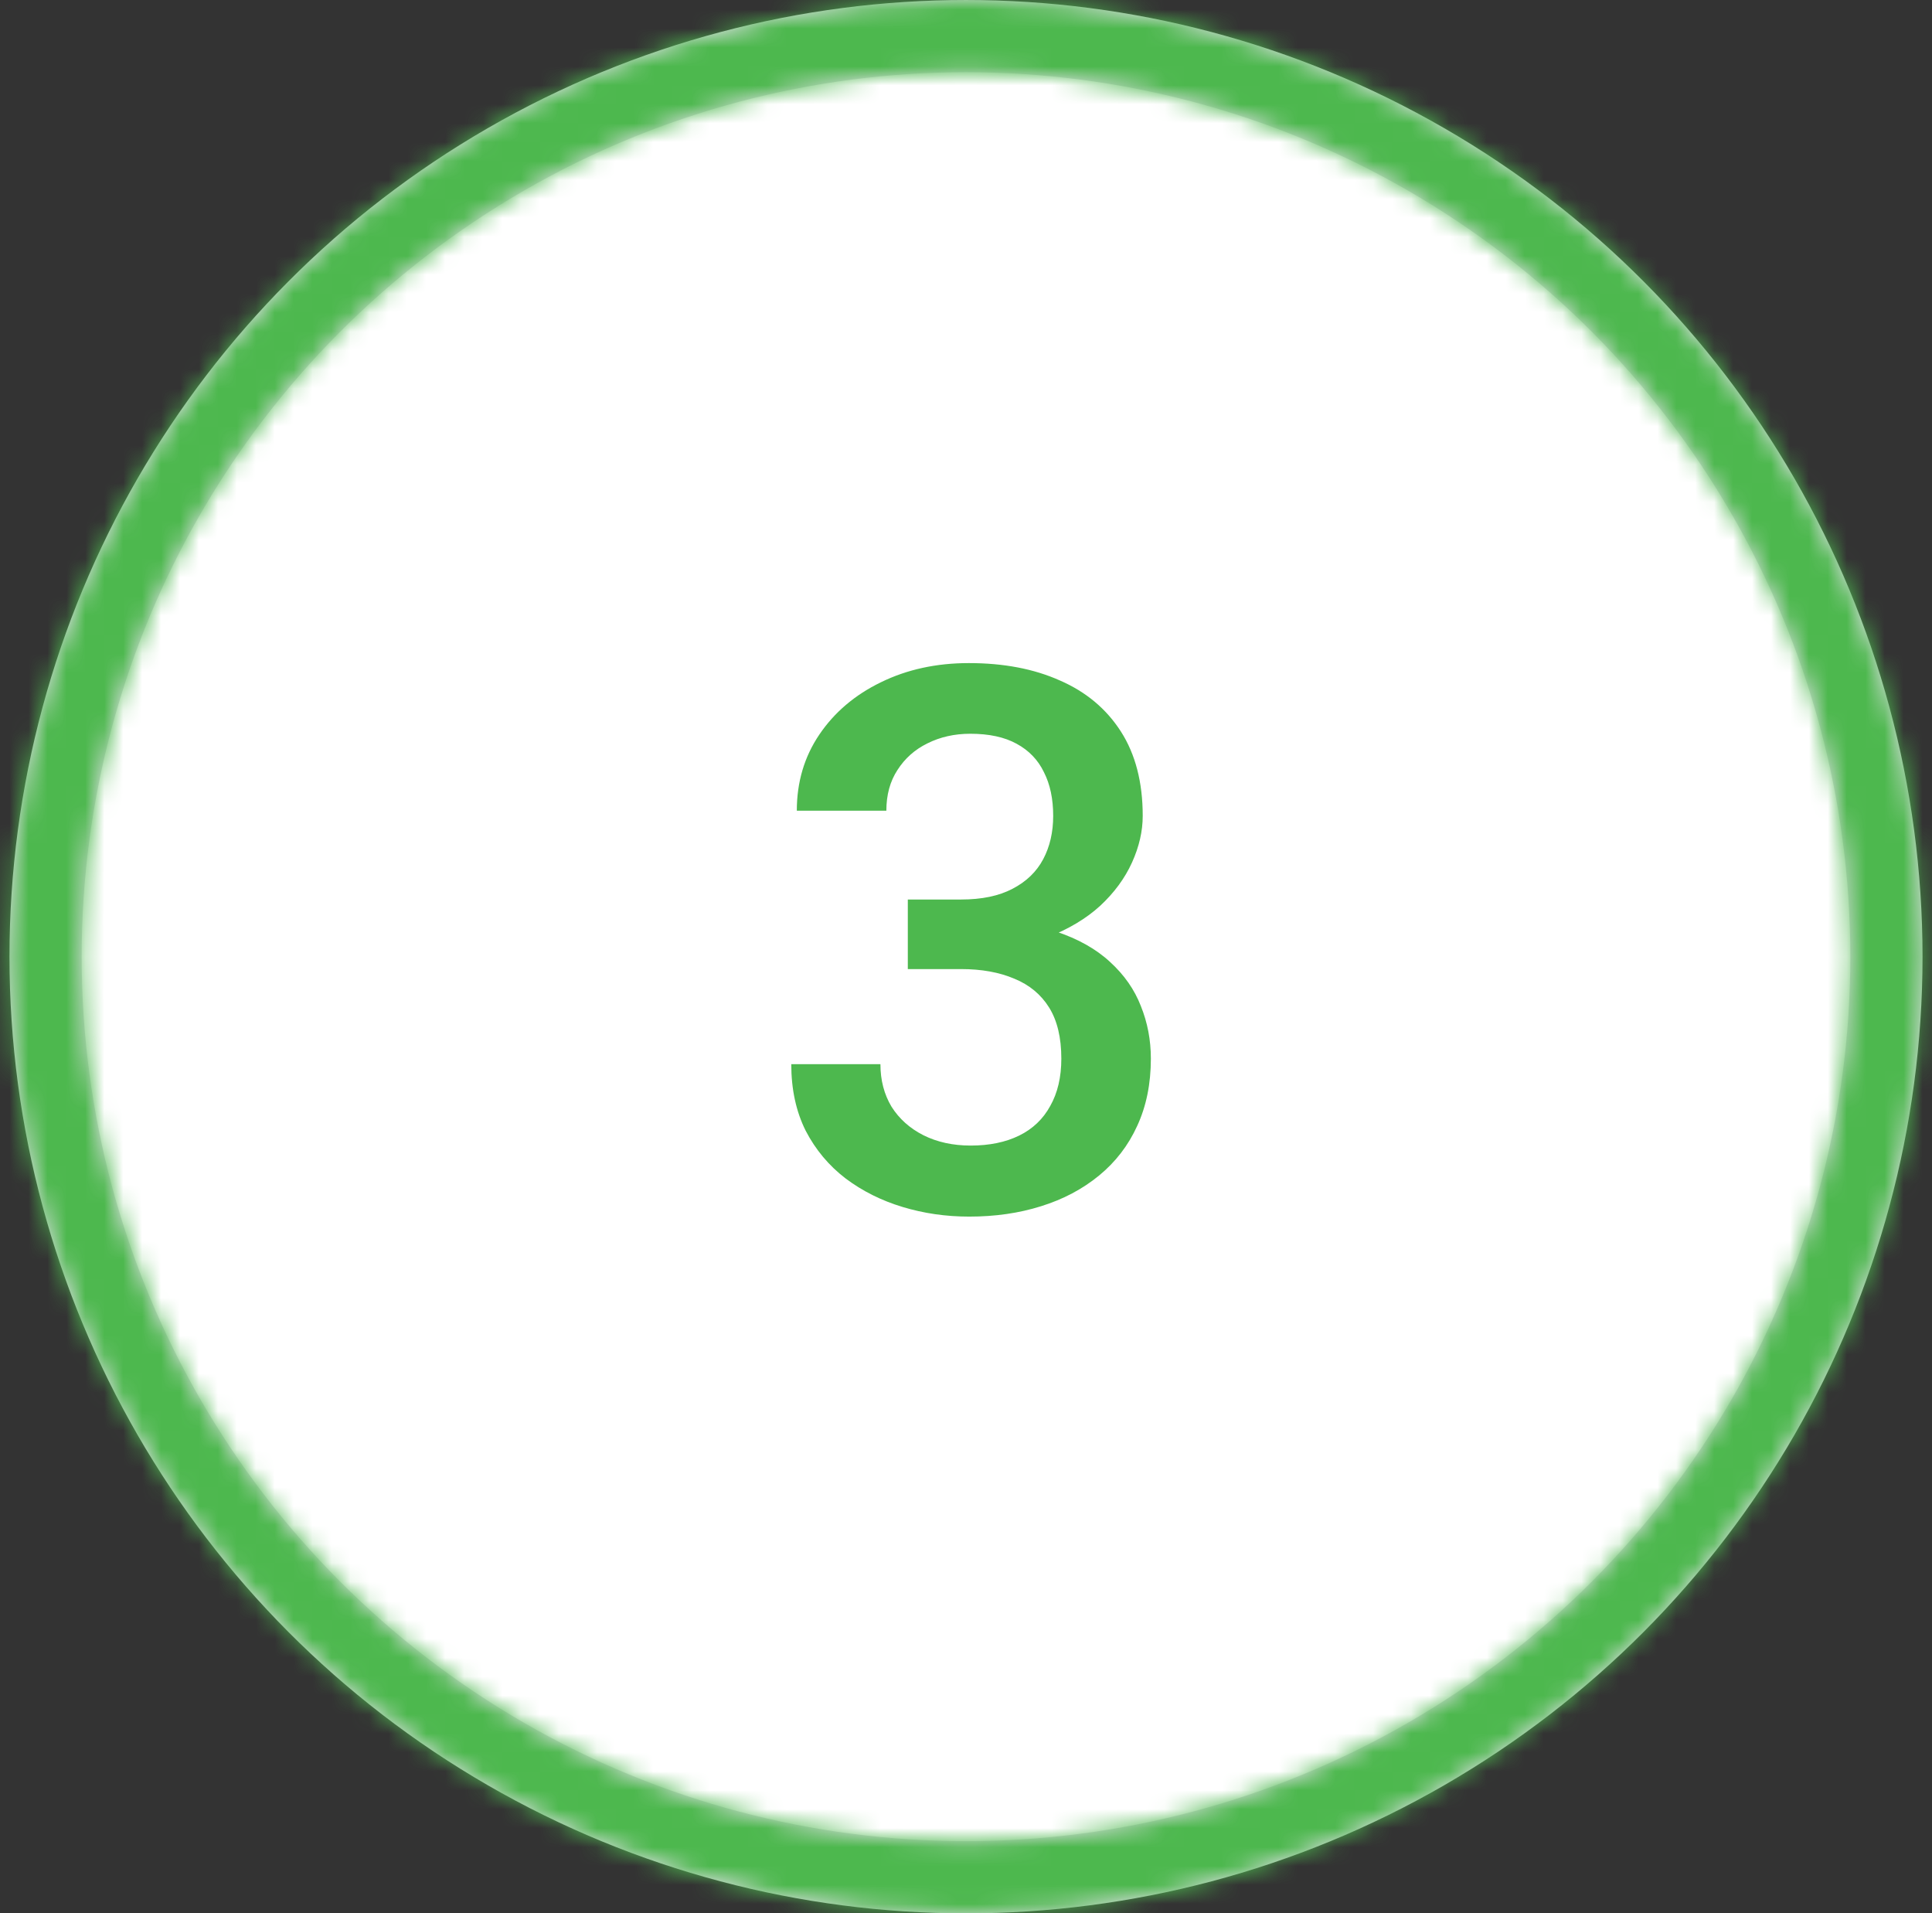
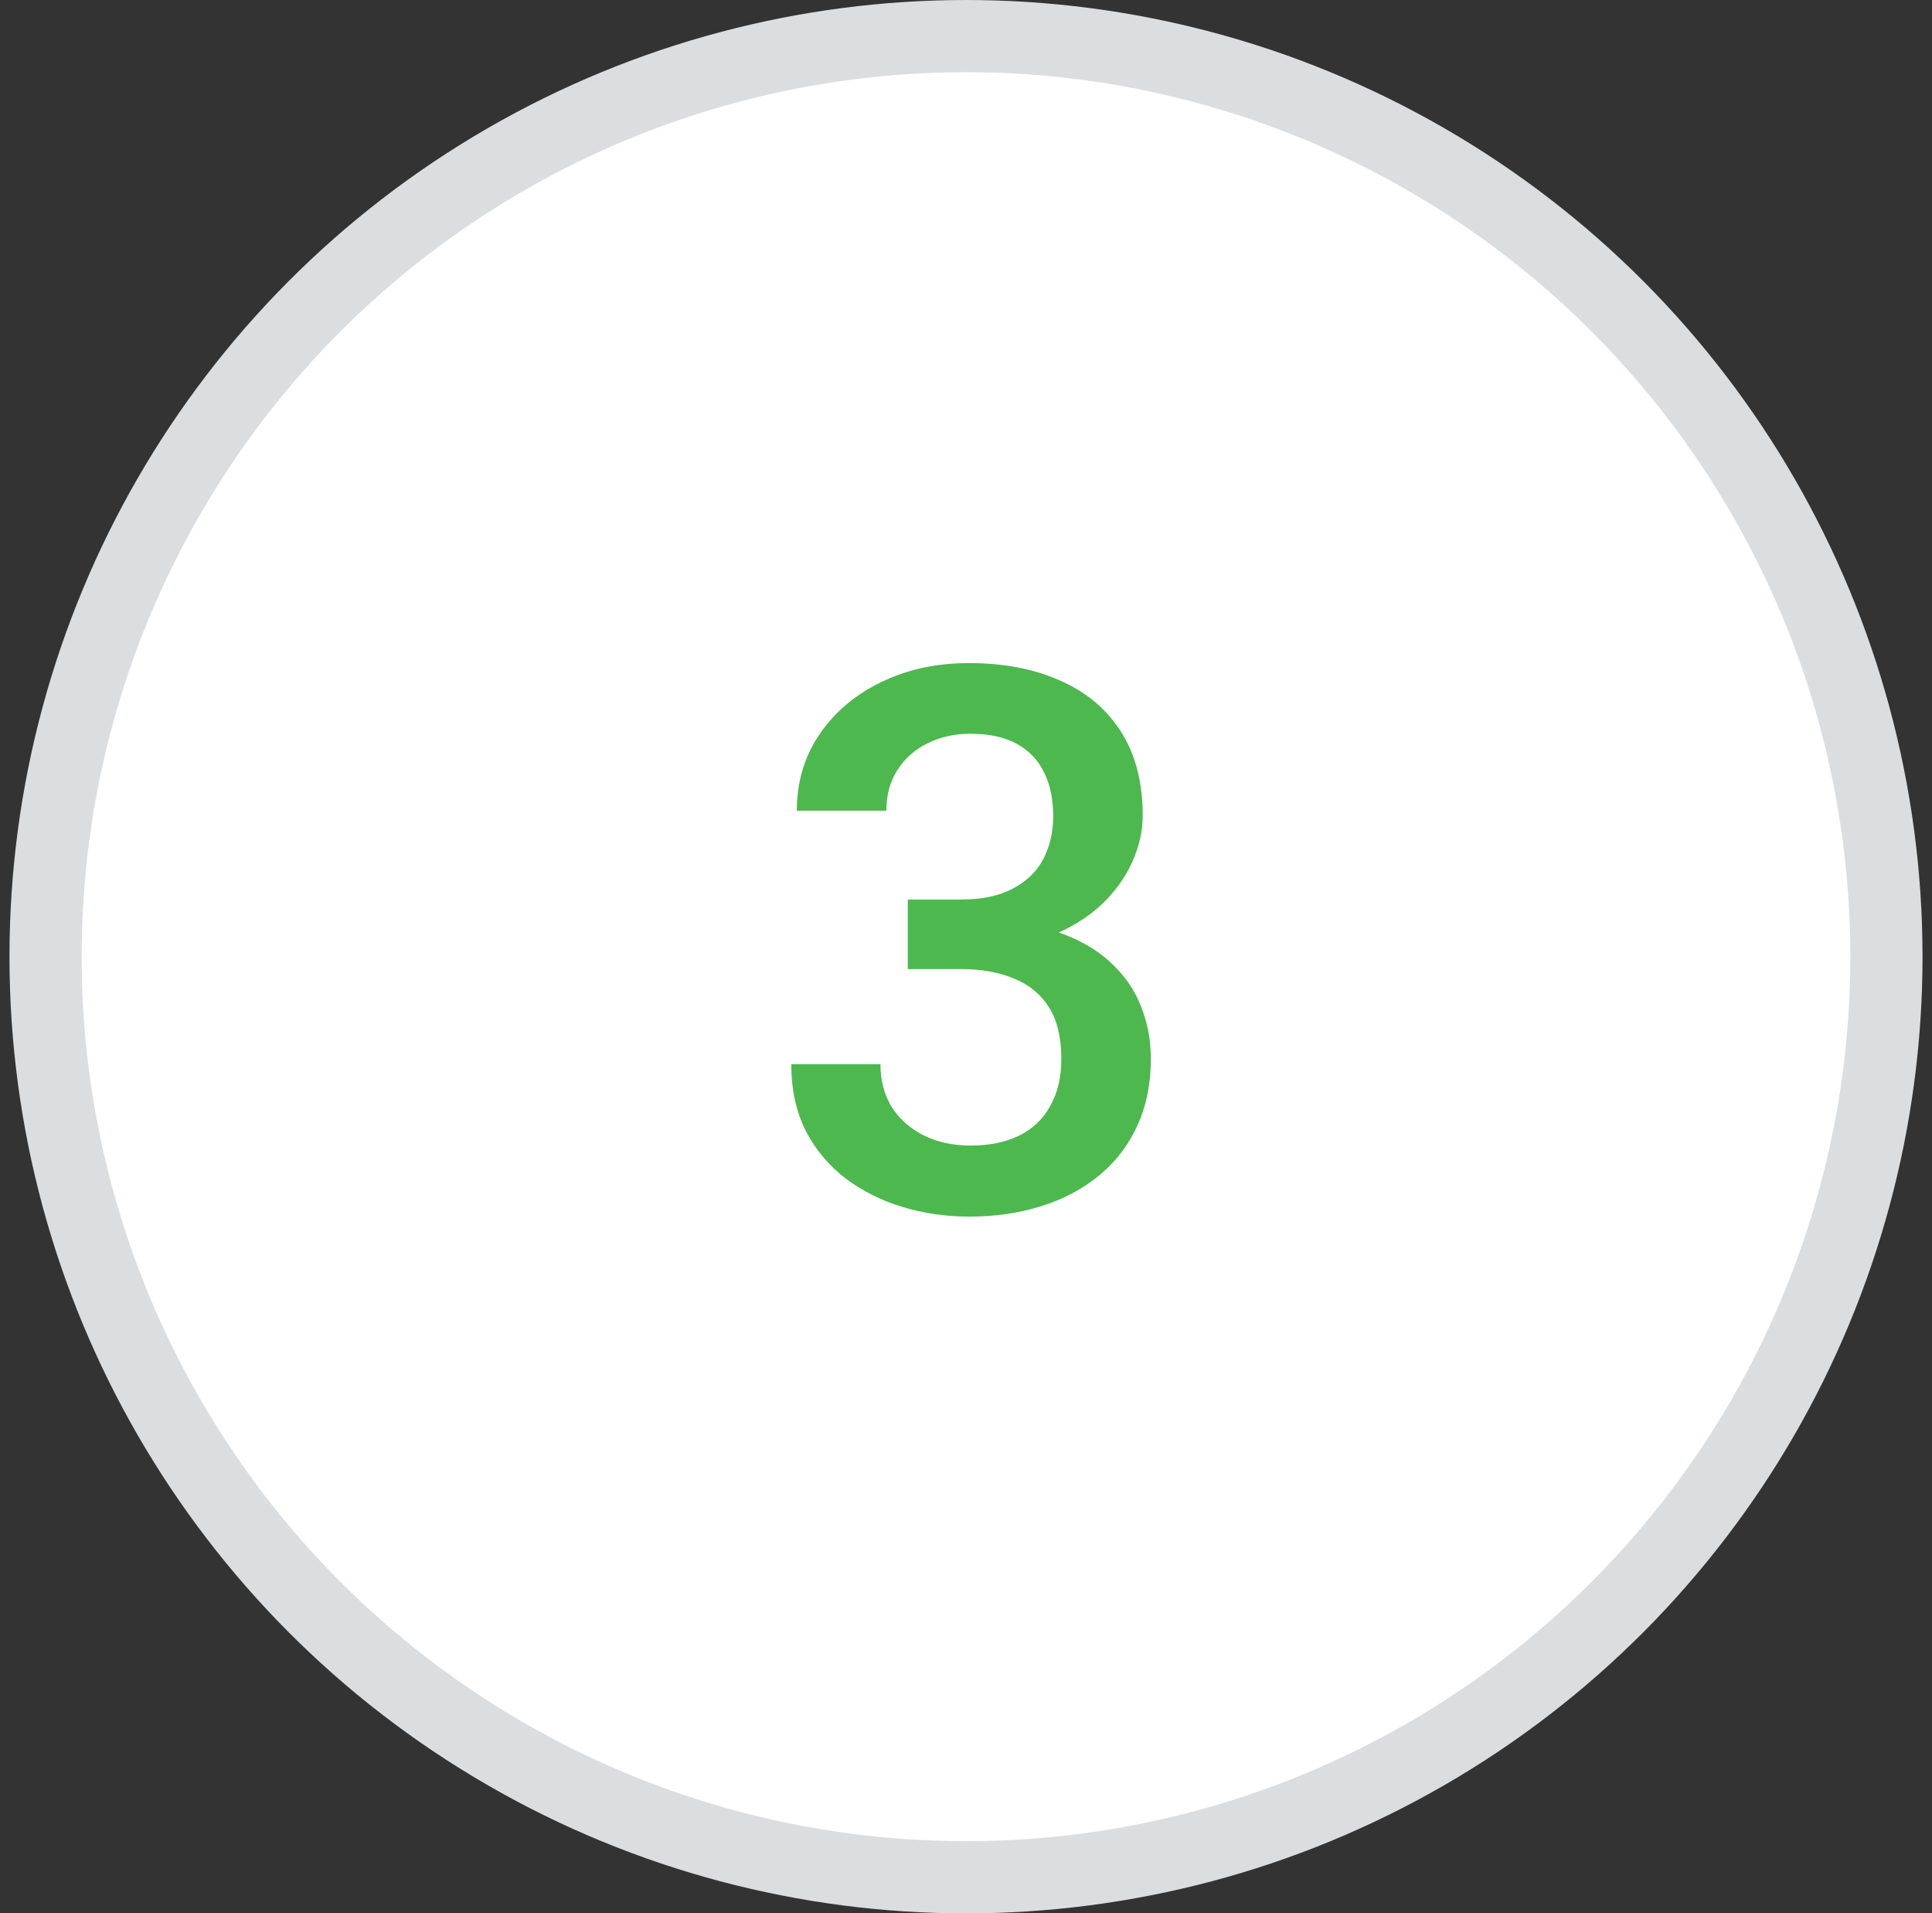
<svg xmlns="http://www.w3.org/2000/svg" width="102" height="101" viewBox="0 0 102 101" fill="none">
  <rect x="0" y="0" width="102" height="101" fill="#333333" stroke="none" />
  <circle cx="51" cy="50.5" r="48.594" fill="white" stroke="#DBDEE1" stroke-width="3.811" />
  <mask id="path-2-inside-1_6550_9240" fill="white">
    <path d="M101.5 50.5C101.5 78.39 78.89 101 51 101C23.11 101 0.5 78.39 0.5 50.5C0.5 22.61 23.11 0 51 0C78.89 0 101.5 22.61 101.5 50.5ZM4.271 50.5C4.271 76.308 25.192 97.229 51 97.229C76.808 97.229 97.729 76.308 97.729 50.5C97.729 24.692 76.808 3.771 51 3.771C25.192 3.771 4.271 24.692 4.271 50.5Z" />
  </mask>
-   <path d="M101.5 50.5C101.5 78.39 78.89 101 51 101C23.11 101 0.5 78.39 0.5 50.5C0.5 22.61 23.11 0 51 0C78.89 0 101.5 22.61 101.5 50.5ZM4.271 50.5C4.271 76.308 25.192 97.229 51 97.229C76.808 97.229 97.729 76.308 97.729 50.5C97.729 24.692 76.808 3.771 51 3.771C25.192 3.771 4.271 24.692 4.271 50.5Z" fill="white" stroke="#4DB84E" stroke-width="7.623" mask="url(#path-2-inside-1_6550_9240)" />
  <path d="M47.928 47.482H50.74C51.834 47.482 52.739 47.293 53.455 46.916C54.184 46.538 54.725 46.017 55.076 45.353C55.428 44.689 55.603 43.927 55.603 43.068C55.603 42.169 55.441 41.401 55.115 40.763C54.803 40.112 54.321 39.611 53.67 39.259C53.032 38.908 52.218 38.732 51.228 38.732C50.395 38.732 49.64 38.901 48.963 39.24C48.299 39.565 47.772 40.034 47.381 40.646C46.99 41.245 46.795 41.961 46.795 42.794H42.068C42.068 41.284 42.465 39.943 43.26 38.771C44.054 37.599 45.135 36.681 46.502 36.017C47.882 35.34 49.432 35.002 51.15 35.002C52.986 35.002 54.588 35.307 55.955 35.919C57.335 36.518 58.41 37.417 59.178 38.615C59.946 39.813 60.33 41.297 60.33 43.068C60.33 43.875 60.141 44.696 59.764 45.529C59.386 46.362 58.826 47.124 58.084 47.814C57.342 48.491 56.417 49.044 55.31 49.474C54.204 49.891 52.921 50.099 51.463 50.099H47.928V47.482ZM47.928 51.154V48.576H51.463C53.13 48.576 54.549 48.771 55.721 49.162C56.906 49.552 57.869 50.093 58.611 50.783C59.353 51.46 59.894 52.234 60.232 53.107C60.584 53.979 60.76 54.904 60.76 55.88C60.76 57.209 60.519 58.393 60.037 59.435C59.568 60.464 58.898 61.336 58.025 62.052C57.153 62.768 56.131 63.309 54.959 63.673C53.8 64.038 52.537 64.22 51.17 64.22C49.946 64.22 48.774 64.051 47.654 63.712C46.535 63.374 45.532 62.873 44.647 62.209C43.761 61.531 43.058 60.692 42.537 59.689C42.029 58.673 41.775 57.502 41.775 56.173H46.482C46.482 57.02 46.678 57.768 47.068 58.419C47.472 59.057 48.032 59.559 48.748 59.923C49.477 60.288 50.31 60.47 51.248 60.47C52.238 60.47 53.09 60.294 53.807 59.943C54.523 59.591 55.07 59.071 55.447 58.38C55.838 57.69 56.033 56.857 56.033 55.88C56.033 54.774 55.818 53.875 55.389 53.185C54.959 52.495 54.347 51.987 53.553 51.662C52.758 51.323 51.821 51.154 50.74 51.154H47.928Z" fill="#4DB84E" />
</svg>